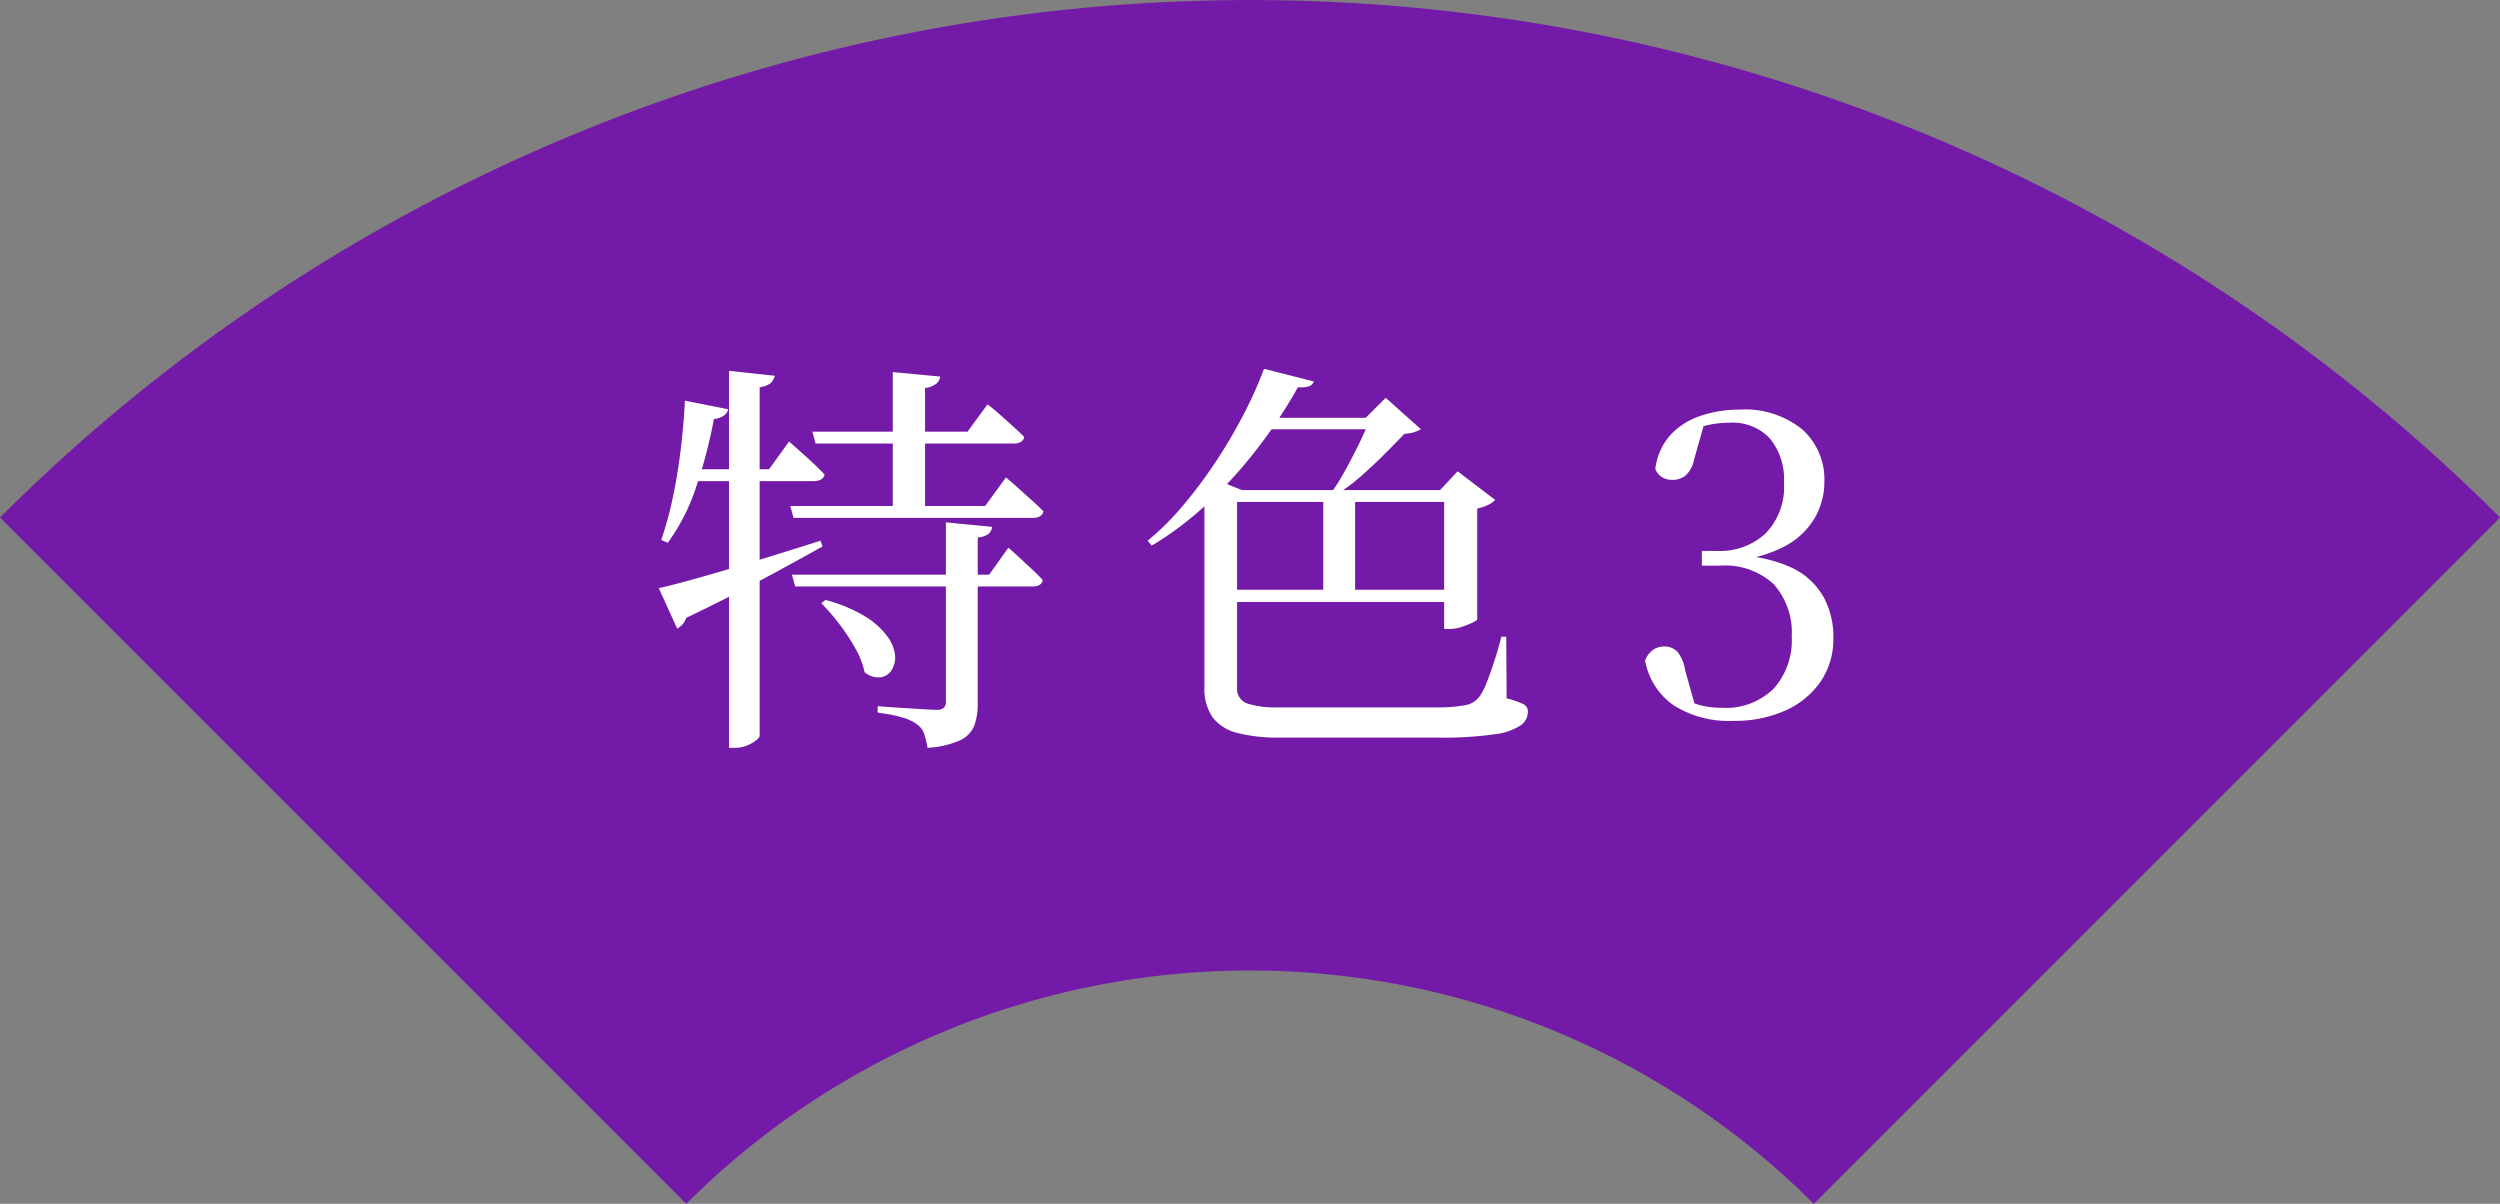
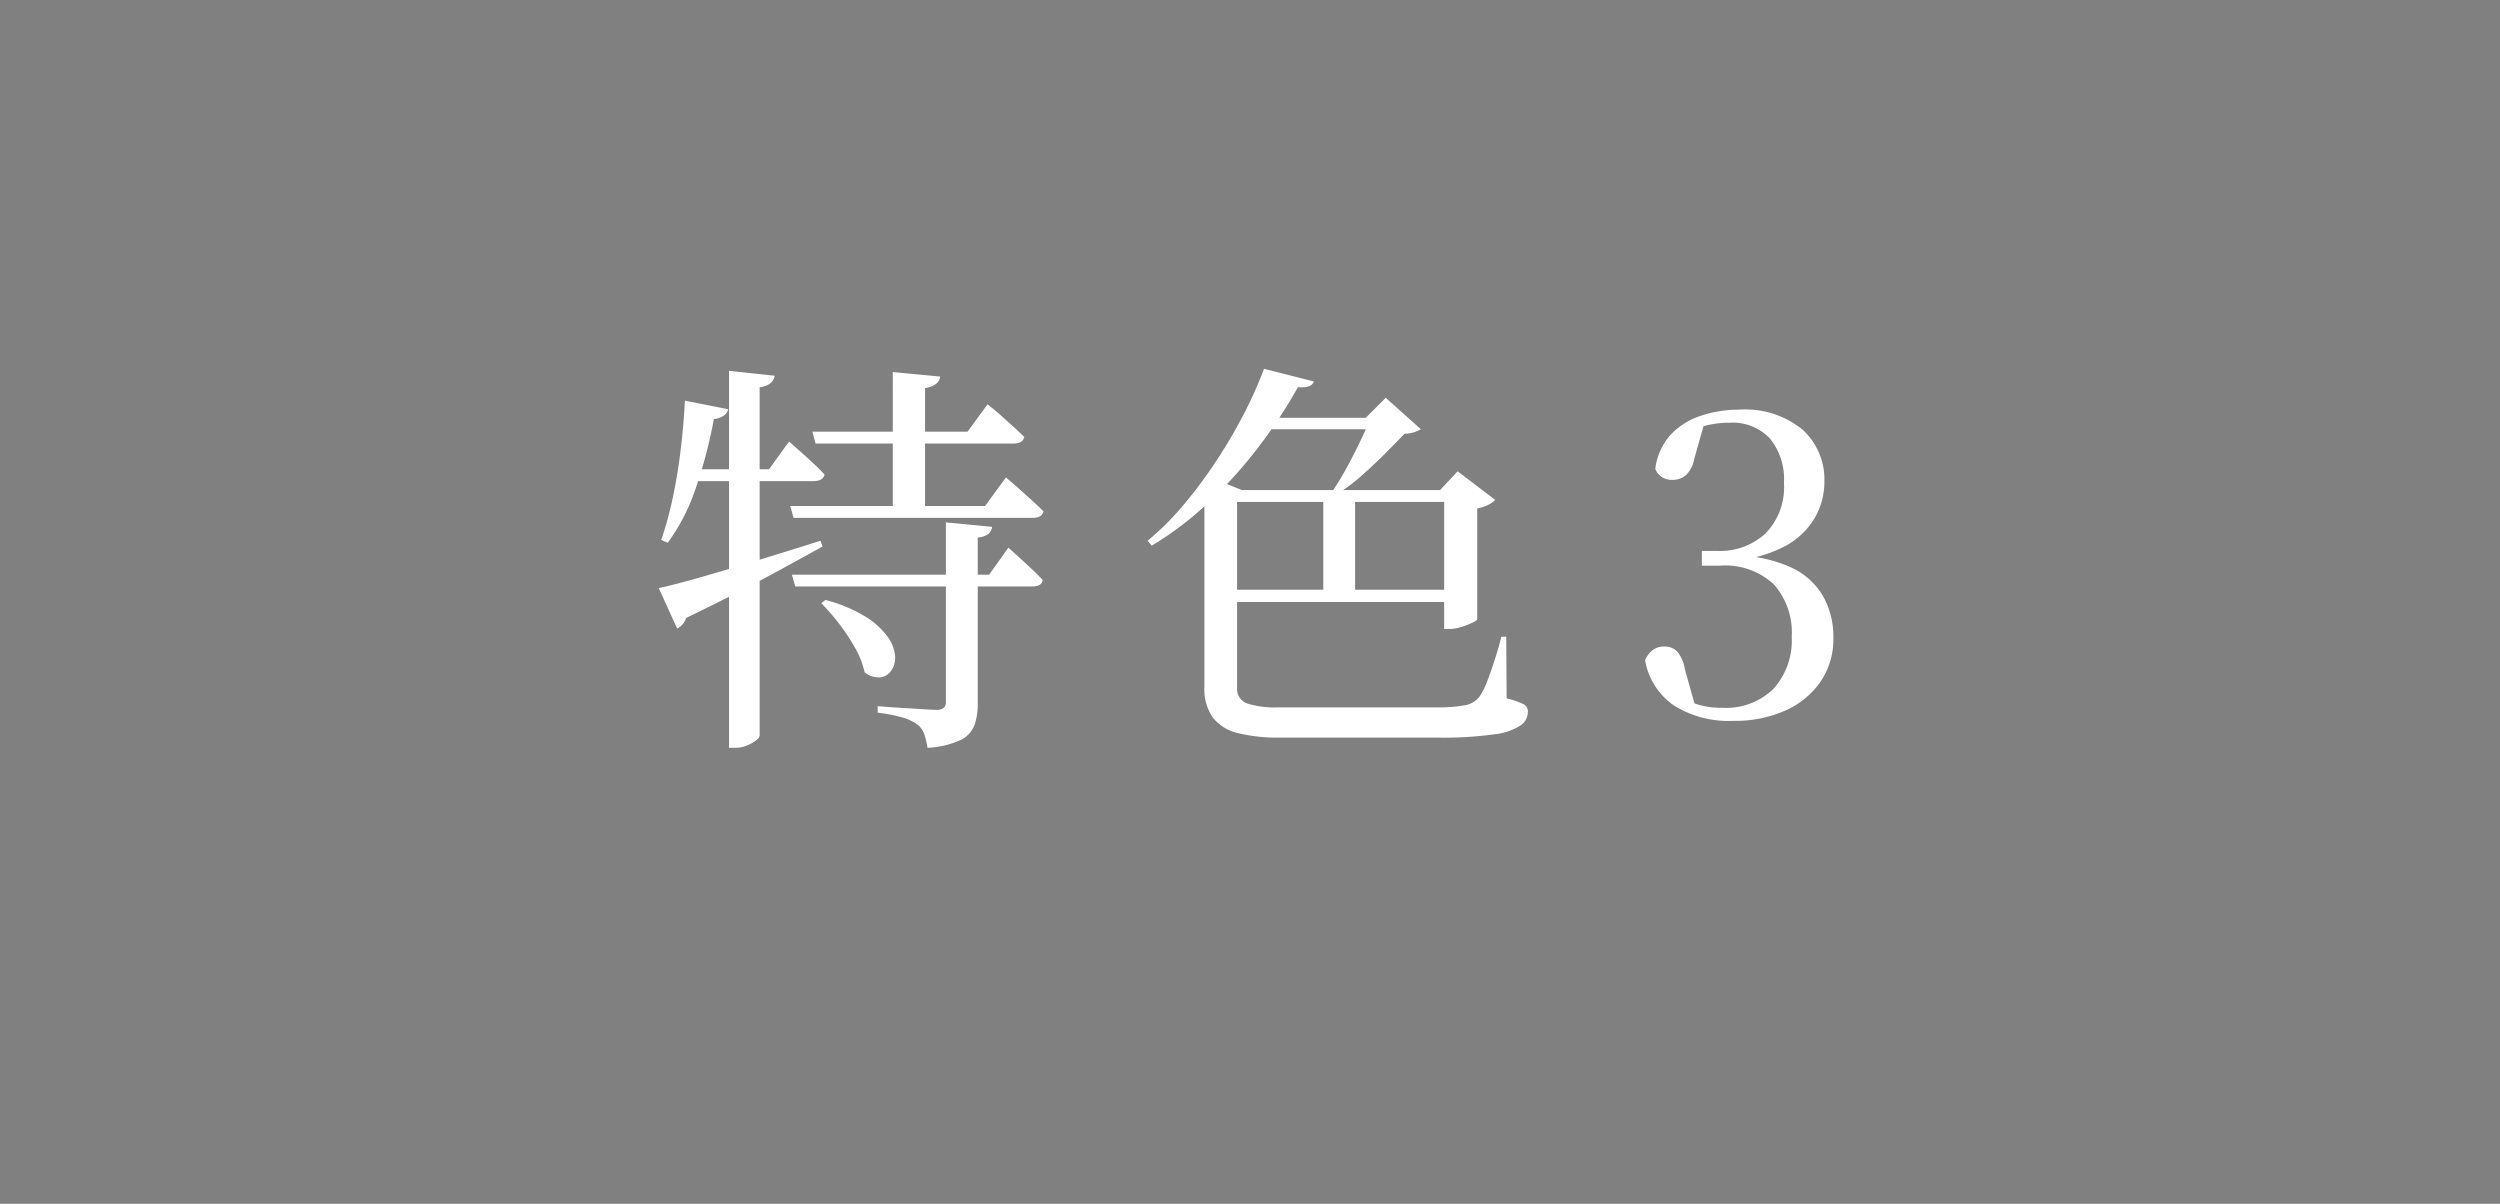
<svg xmlns="http://www.w3.org/2000/svg" width="122.425" height="58.95" viewBox="0 0 122.425 58.95">
  <rect x="0" y="0" width="122.425" height="58.95" fill="#808080" stroke="none" />
  <defs>
    <clipPath id="clip-path">
      <rect id="長方形_83" data-name="長方形 83" width="122.425" height="58.95" fill="#741aa8" />
    </clipPath>
  </defs>
  <g id="グループ_315" data-name="グループ 315" transform="translate(-310 -4965.087)">
    <g id="グループ_48" data-name="グループ 48" transform="translate(310 4965.087)">
      <g id="グループ_34" data-name="グループ 34" clip-path="url(#clip-path)">
-         <path id="パス_405" data-name="パス 405" d="M33.606,58.95a39.068,39.068,0,0,1,55.213,0l33.606-33.606A86.6,86.6,0,0,0,0,25.344Z" fill="#741aa8" />
-       </g>
+         </g>
    </g>
    <path id="パス_15124" data-name="パス 15124" d="M-52.3-10.22h9.54l1.02-1.4.19.16q.19.16.48.42l.61.55q.32.29.56.53-.08.32-.52.32H-52.14Zm.08,3.36h9.66l.94-1.32.17.15q.17.15.44.4l.55.51q.28.26.52.52-.04.32-.52.32h-11.6Zm1-7h7.6l.98-1.34.19.15q.19.15.47.4t.59.53q.31.28.55.52-.08.32-.52.32h-9.7Zm3.94-2.92,2.32.22a.528.528,0,0,1-.19.35,1.089,1.089,0,0,1-.55.21v6.02h-1.58Zm2.6,7.36,2.26.22a.488.488,0,0,1-.18.35,1.01,1.01,0,0,1-.52.17V-.54A3.133,3.133,0,0,1-43.28.51a1.355,1.355,0,0,1-.68.73,4.428,4.428,0,0,1-1.62.38,3.961,3.961,0,0,0-.16-.67.968.968,0,0,0-.34-.47,2.273,2.273,0,0,0-.71-.34A7.555,7.555,0,0,0-48.02-.1V-.42l.37.03q.37.03.88.06t.97.06q.46.03.64.03a.541.541,0,0,0,.38-.1.407.407,0,0,0,.1-.3Zm-5.9,3.8a7.211,7.211,0,0,1,1.95.81,3.818,3.818,0,0,1,1.08.97,1.889,1.889,0,0,1,.38.93,1.137,1.137,0,0,1-.17.73.766.766,0,0,1-.55.35,1.08,1.08,0,0,1-.77-.25,4.177,4.177,0,0,0-.47-1.2,9.952,9.952,0,0,0-.79-1.19,10.313,10.313,0,0,0-.86-.99ZM-55.3-16.84l2.24.24a.673.673,0,0,1-.19.35.994.994,0,0,1-.55.21V1.02q0,.1-.18.24a1.9,1.9,0,0,1-.45.25,1.5,1.5,0,0,1-.57.11h-.3Zm-2.16,1.46,2.12.42a.533.533,0,0,1-.21.31,1.008,1.008,0,0,1-.49.17,23.69,23.69,0,0,1-.87,3.33A9.8,9.8,0,0,1-58.3-8.42l-.32-.14a17.188,17.188,0,0,0,.56-2.04q.24-1.12.39-2.35T-57.46-15.38ZM-58.74-6.2q.66-.14,1.9-.49t2.81-.83q1.57-.48,3.21-1l.1.28q-1.14.64-2.79,1.53T-57.4-4.74a.869.869,0,0,1-.44.52Zm1.58-5.82h3.82l.98-1.36.17.15.45.4q.28.25.58.53t.54.54q-.08.32-.54.32h-6Zm33.28-2.52h-.24l.98-.98,1.72,1.54a1.648,1.648,0,0,1-.8.22q-.42.44-.97.99t-1.14,1.07a8.8,8.8,0,0,1-1.17.88h-.34a11.746,11.746,0,0,0,.74-1.19q.38-.69.71-1.38T-23.88-14.54Zm-5.26,0h6.32v.56h-6.66ZM-26.2-11h1.56v5.22H-26.2Zm-5.82,8.64h1.6v1.04a.746.746,0,0,0,.5.77,4.47,4.47,0,0,0,1.5.19h7.7a7.386,7.386,0,0,0,1.49-.11,1.108,1.108,0,0,0,.73-.49,3.75,3.75,0,0,0,.34-.71q.18-.47.37-1.06t.31-1.09h.24l.02,3.02a4.227,4.227,0,0,1,.82.28.4.4,0,0,1,.22.38.826.826,0,0,1-.35.66,3,3,0,0,1-1.3.44,17.751,17.751,0,0,1-2.75.16h-7.74A8.108,8.108,0,0,1-30.38.9,2.2,2.2,0,0,1-31.61.14a2.468,2.468,0,0,1-.41-1.52ZM-20.28-11h-.2l.86-.92,1.84,1.4a1.063,1.063,0,0,1-.34.24,2.142,2.142,0,0,1-.54.18v5.42q0,.06-.23.17a4.369,4.369,0,0,1-.54.21,1.922,1.922,0,0,1-.59.1h-.26Zm-11,0h11.94v.58H-31.28Zm0,4.88h11.94v.6H-31.28Zm2.18-10.82,2.44.62a.393.393,0,0,1-.22.23,1.379,1.379,0,0,1-.56.05,23.877,23.877,0,0,1-1.87,2.85,22.316,22.316,0,0,1-2.46,2.75A16.013,16.013,0,0,1-34.6-8.28l-.2-.24a13.4,13.4,0,0,0,1.72-1.71,22.525,22.525,0,0,0,1.59-2.12,25.357,25.357,0,0,0,1.36-2.3A20.642,20.642,0,0,0-29.1-16.94ZM-30.42-11v8.96h-1.6v-9.08l.34-.48,1.5.6ZM-6.12.3A5.046,5.046,0,0,1-9.04-.46a3.4,3.4,0,0,1-1.4-2.2,1.132,1.132,0,0,1,.38-.51.912.912,0,0,1,.54-.17.872.872,0,0,1,.66.25,1.918,1.918,0,0,1,.38.91l.54,1.92L-8.78-.9a4.638,4.638,0,0,0,.99.42,4.043,4.043,0,0,0,1.11.14,3.337,3.337,0,0,0,2.53-.93,3.536,3.536,0,0,0,.89-2.55,3.546,3.546,0,0,0-.88-2.57A3.514,3.514,0,0,0-6.78-7.3h-.88v-.72h.78a3.278,3.278,0,0,0,2.33-.85,3.243,3.243,0,0,0,.91-2.49,3.141,3.141,0,0,0-.69-2.17A2.508,2.508,0,0,0-6.3-14.3a5.013,5.013,0,0,0-1.04.11,4.715,4.715,0,0,0-1.12.41l.94-.56-.52,1.84a1.43,1.43,0,0,1-.41.78,1.026,1.026,0,0,1-.67.22.911.911,0,0,1-.5-.14.8.8,0,0,1-.32-.4,3.053,3.053,0,0,1,.75-1.67,3.533,3.533,0,0,1,1.48-.93,5.878,5.878,0,0,1,1.89-.3,4.419,4.419,0,0,1,3.09.98,3.286,3.286,0,0,1,1.07,2.54,3.519,3.519,0,0,1-.47,1.78A3.7,3.7,0,0,1-3.54-8.28a6.407,6.407,0,0,1-2.42.72V-7.8a6.8,6.8,0,0,1,2.7.6A3.514,3.514,0,0,1-1.72-5.8a4.058,4.058,0,0,1,.5,2.04,3.691,3.691,0,0,1-.62,2.13A4.125,4.125,0,0,1-3.56-.21,6.029,6.029,0,0,1-6.12.3Z" transform="translate(401 5000.087)" fill="#fff" />
  </g>
</svg>